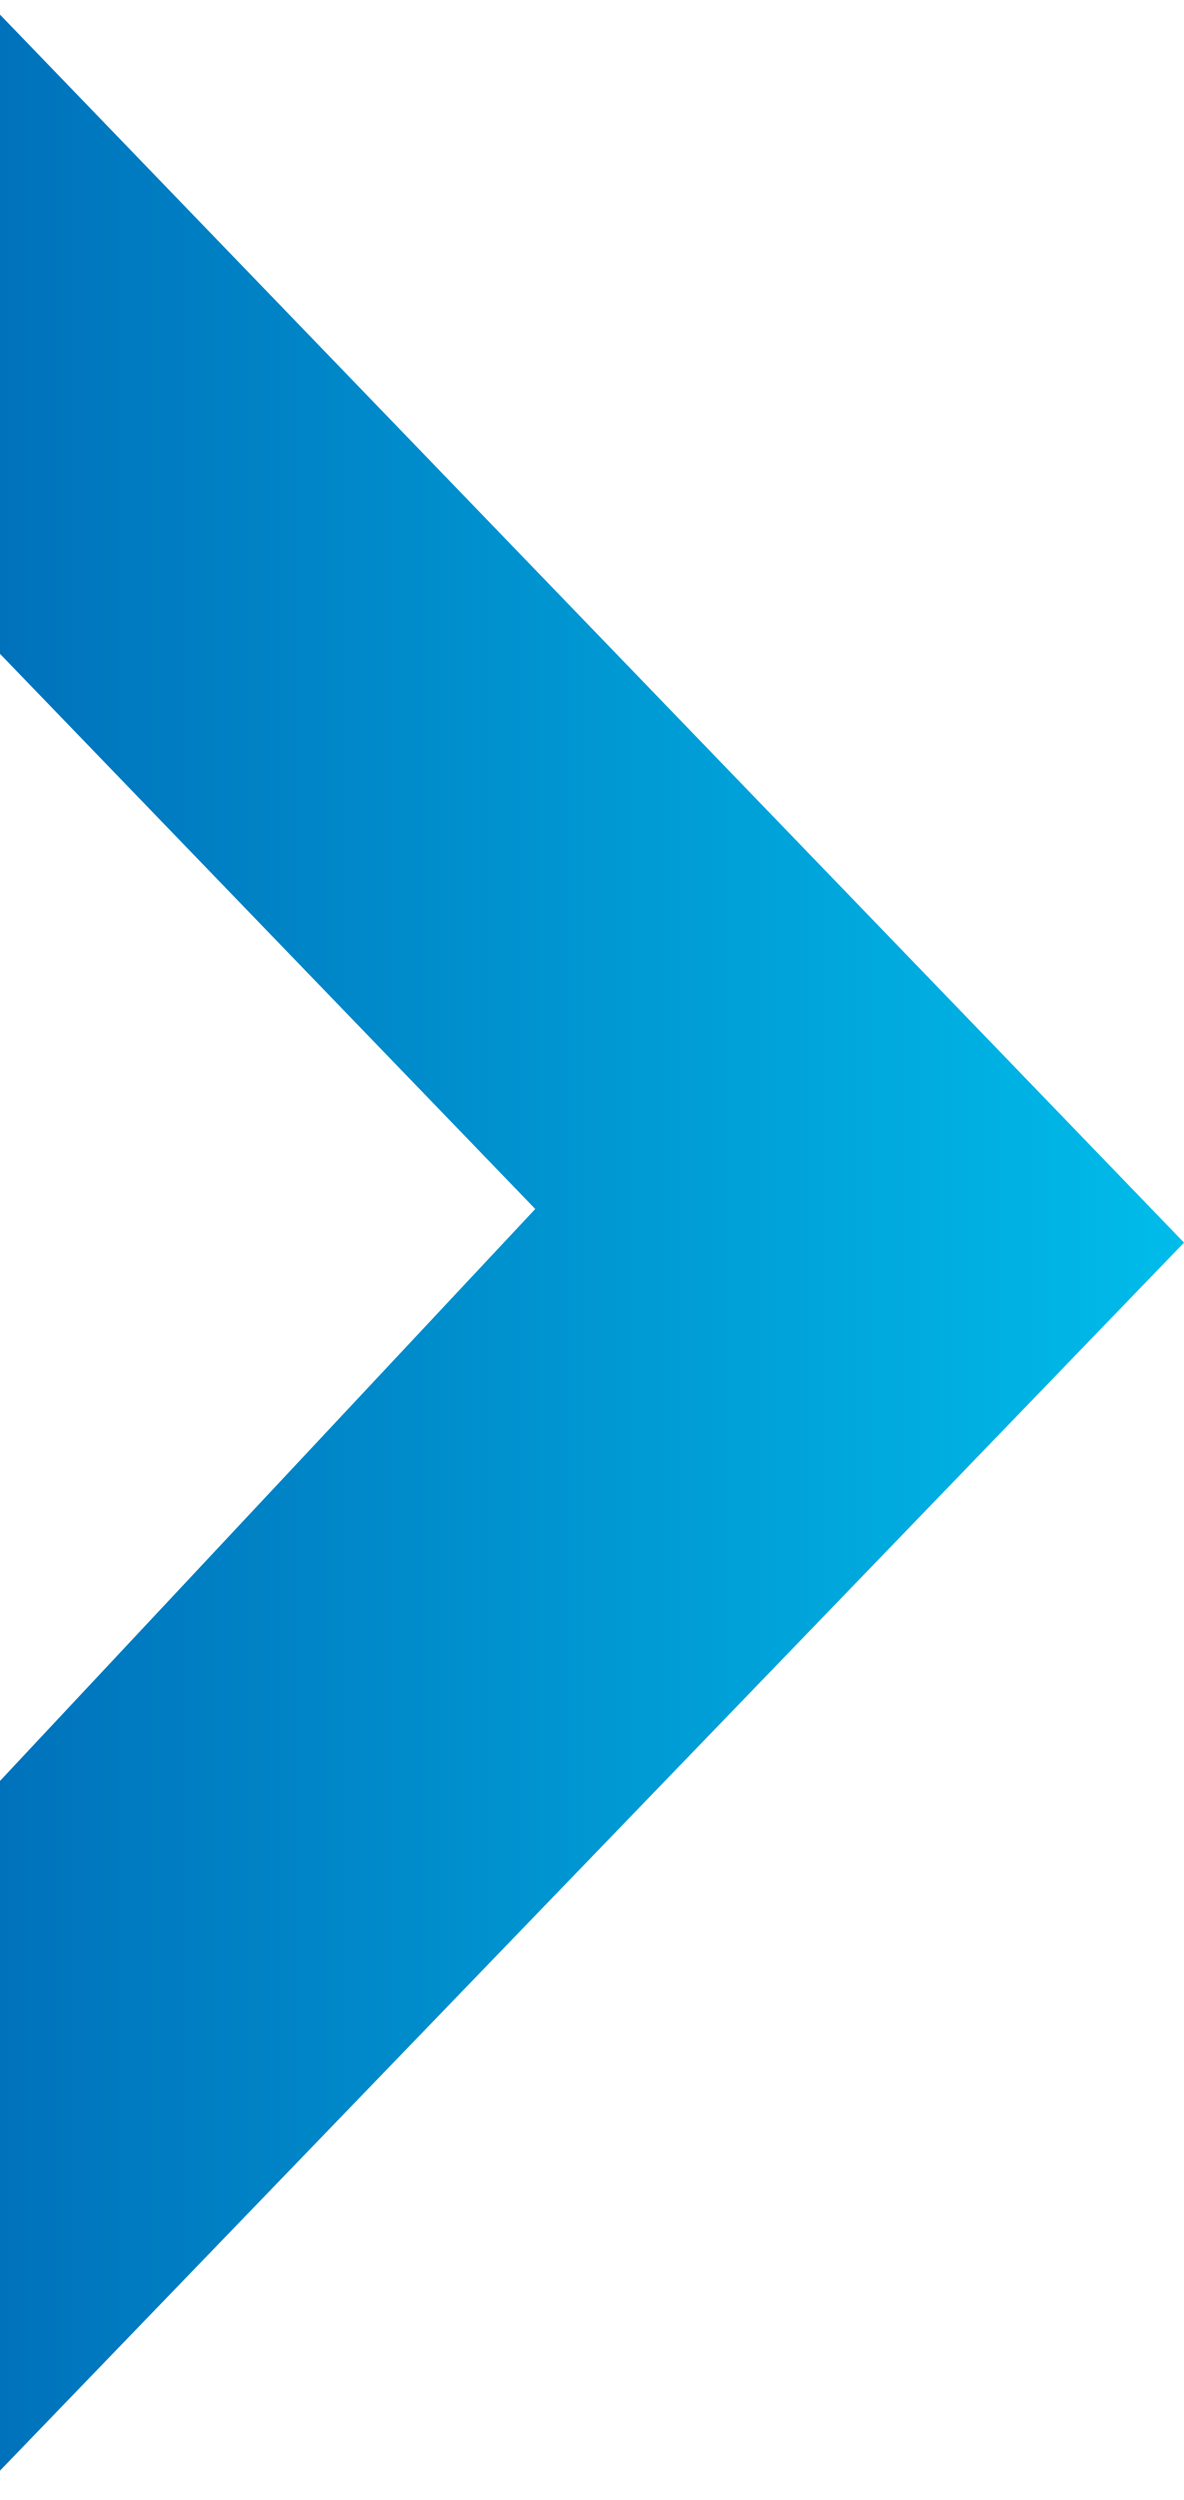
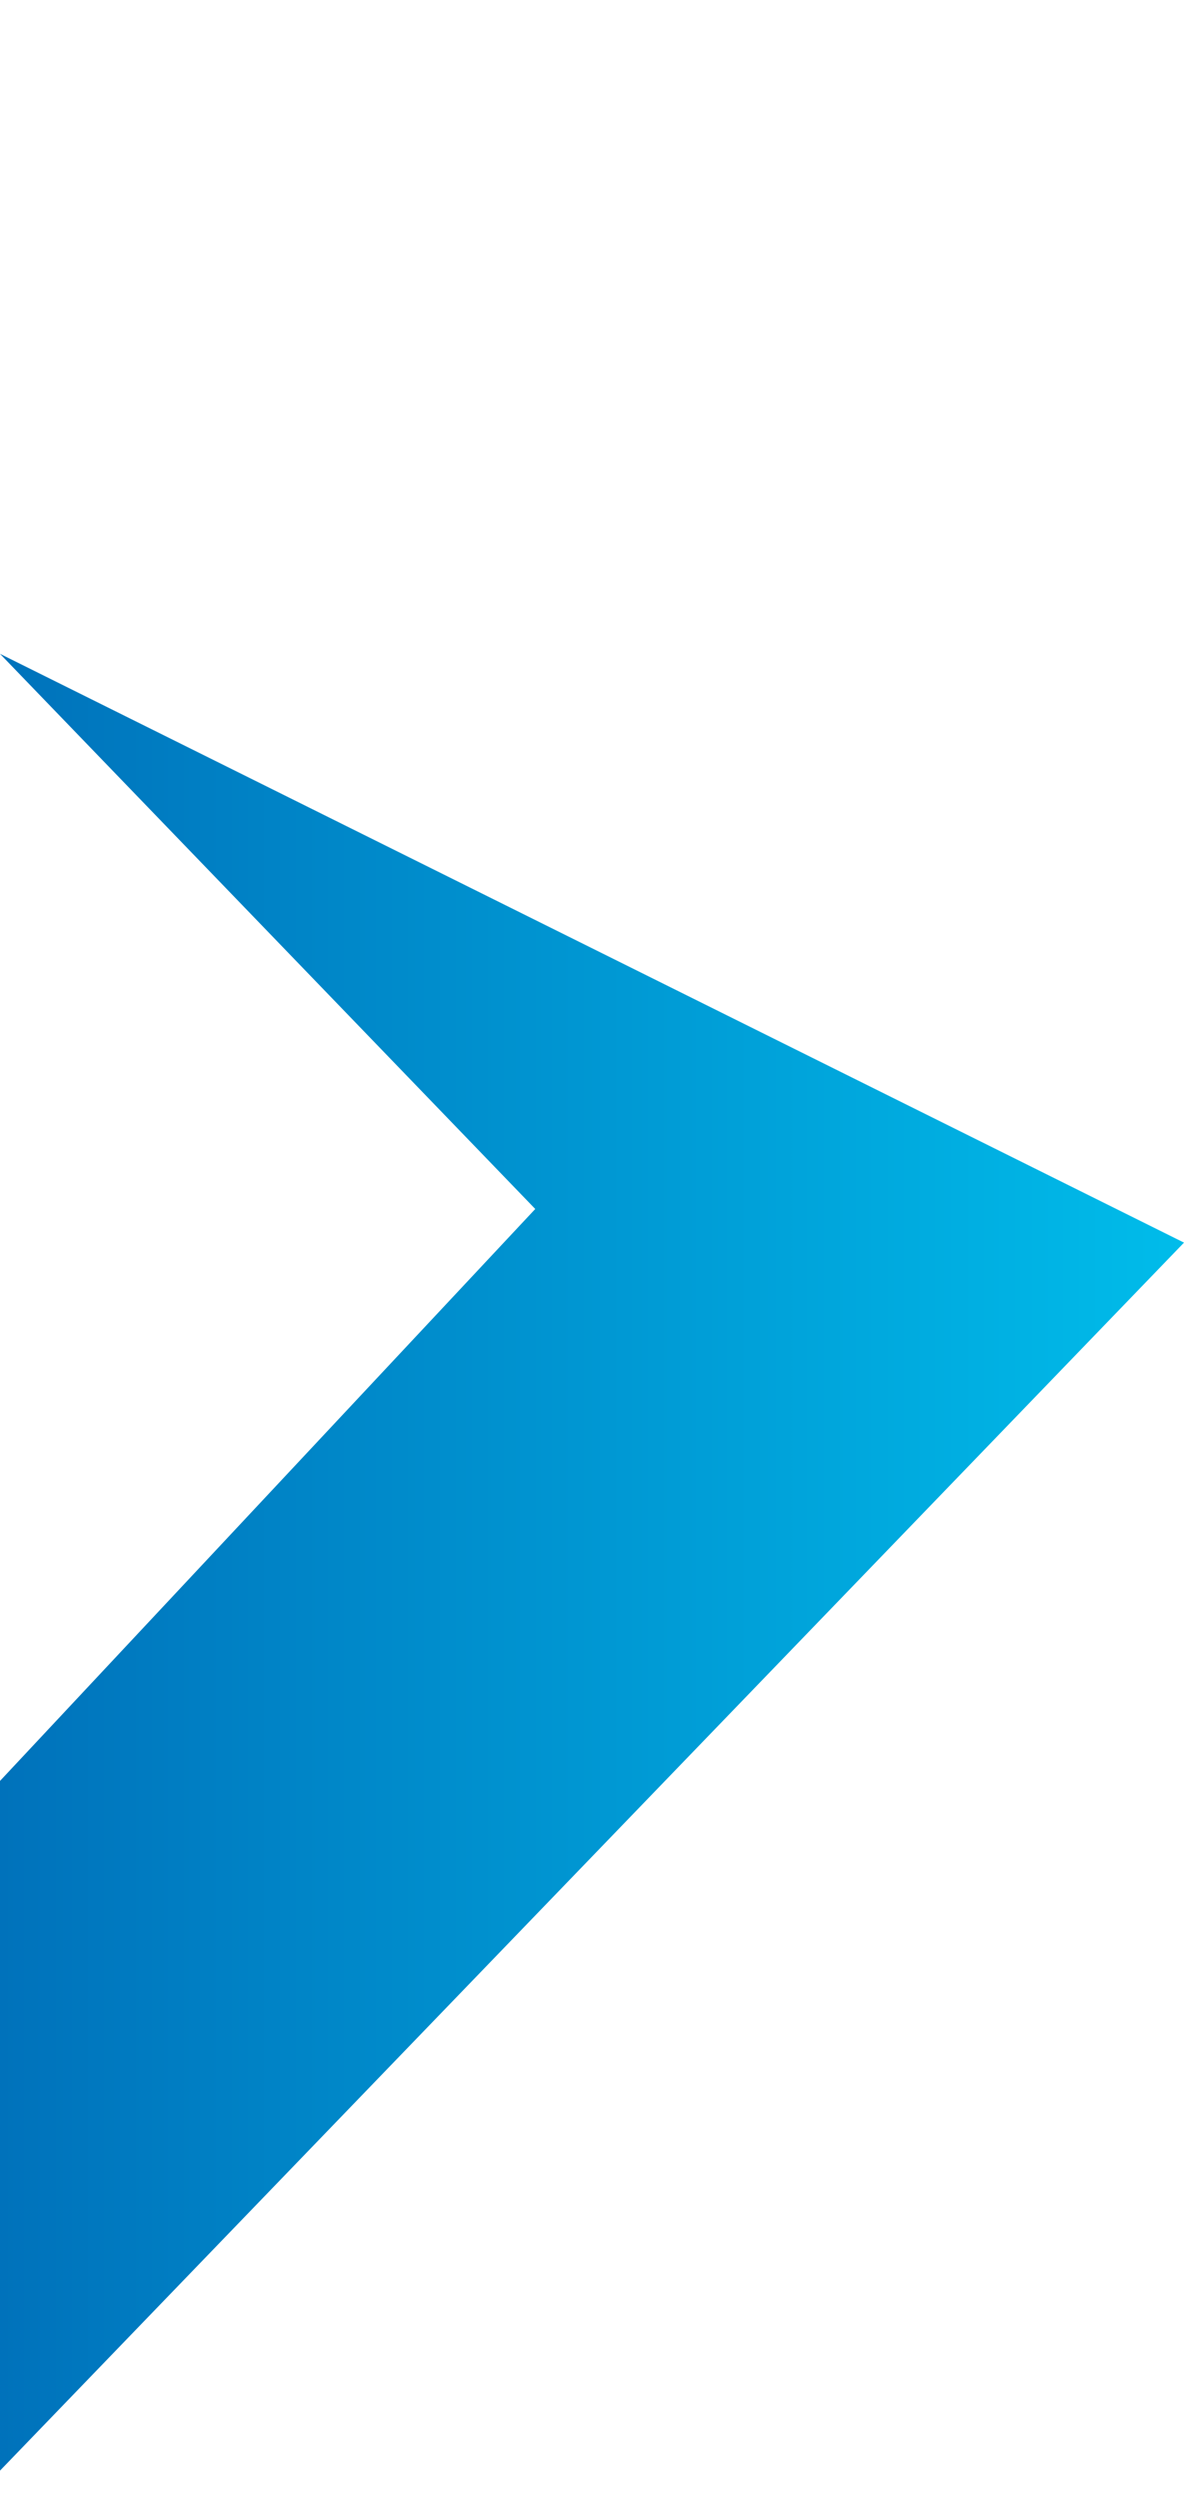
<svg xmlns="http://www.w3.org/2000/svg" width="27" height="57" viewBox="0 0 27 57" fill="none">
-   <path id="Vector 1547" d="M0 14.908V0.333L27 28.333L0 56.333V40.607L12.206 27.566L0 14.908Z" fill="url(#paint0_linear_1681_3628)" />
+   <path id="Vector 1547" d="M0 14.908L27 28.333L0 56.333V40.607L12.206 27.566L0 14.908Z" fill="url(#paint0_linear_1681_3628)" />
  <defs>
    <linearGradient id="paint0_linear_1681_3628" x1="0" y1="32.333" x2="31" y2="32.333" gradientUnits="userSpaceOnUse">
      <stop stop-color="#0072BB" />
      <stop offset="1" stop-color="#00C7F1" />
    </linearGradient>
  </defs>
</svg>